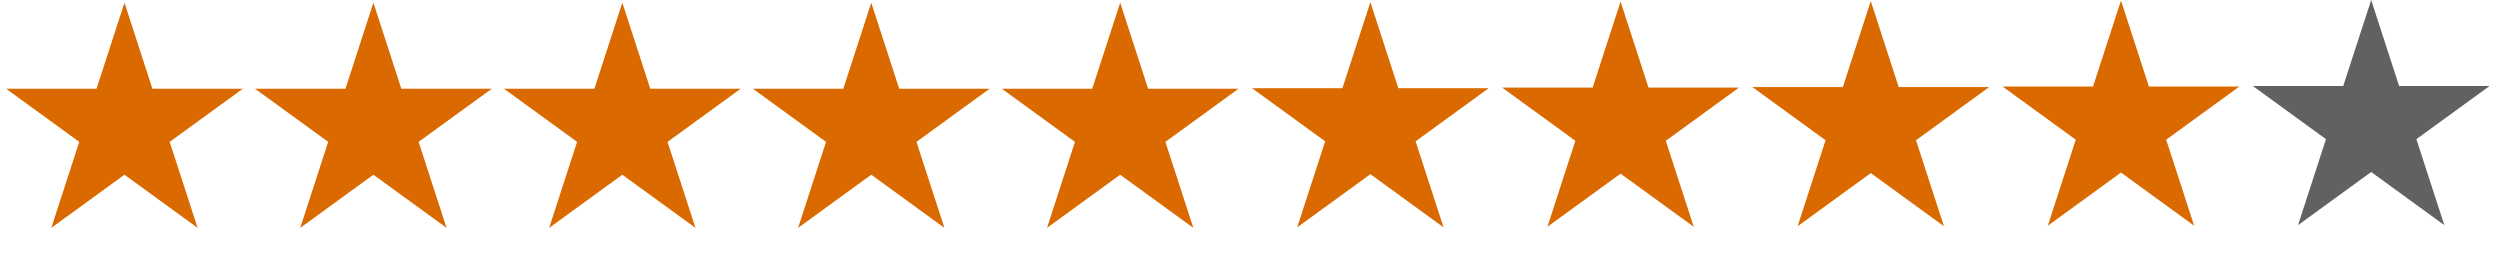
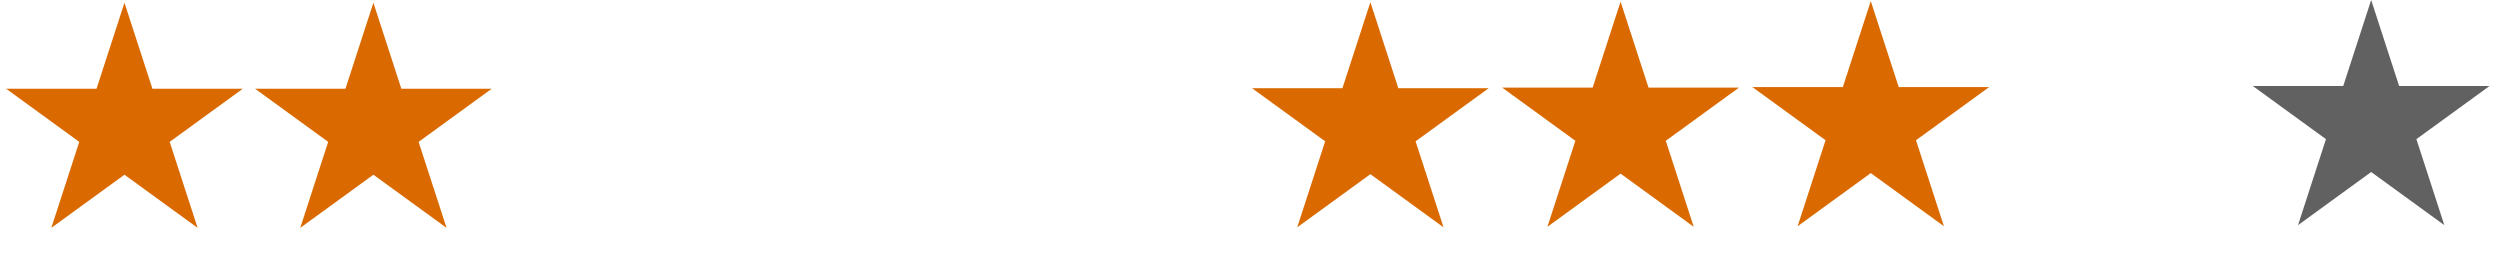
<svg xmlns="http://www.w3.org/2000/svg" width="338" height="35" viewBox="0 0 338 35" fill="none">
  <path d="M16.828 0.367L20.606 11.995L32.831 11.995L22.941 19.181L26.718 30.808L16.828 23.622L6.937 30.808L10.715 19.181L0.824 11.995L13.05 11.995L16.828 0.367Z" fill="#DA6A00" />
  <path d="M50.483 0.367L54.261 11.995L66.487 11.995L56.596 19.181L60.374 30.808L50.483 23.622L40.592 30.808L44.37 19.181L34.479 11.995L46.705 11.995L50.483 0.367Z" fill="#DA6A00" />
-   <path d="M84.138 0.367L87.916 11.995L100.142 11.995L90.251 19.181L94.029 30.808L84.138 23.622L74.247 30.808L78.025 19.181L68.134 11.995L80.36 11.995L84.138 0.367Z" fill="#DA6A00" />
-   <path d="M117.793 0.367L121.571 11.995L133.797 11.995L123.906 19.181L127.684 30.808L117.793 23.622L107.902 30.808L111.68 19.181L101.789 11.995L114.015 11.995L117.793 0.367Z" fill="#DA6A00" />
-   <path d="M151.448 0.367L155.226 11.995L167.452 11.995L157.561 19.181L161.339 30.808L151.448 23.622L141.557 30.808L145.335 19.181L135.444 11.995L147.67 11.995L151.448 0.367Z" fill="#DA6A00" />
  <path d="M185.275 0.293L189.053 11.921L201.279 11.921L191.388 19.107L195.166 30.734L185.275 23.548L175.384 30.734L179.162 19.107L169.271 11.921L181.497 11.921L185.275 0.293Z" fill="#DA6A00" />
  <path d="M219.102 0.221L222.88 11.848L235.106 11.848L225.215 19.035L228.993 30.662L219.102 23.476L209.211 30.662L212.989 19.035L203.099 11.848L215.324 11.848L219.102 0.221Z" fill="#DA6A00" />
  <path d="M252.929 0.146L256.707 11.774L268.933 11.774L259.042 18.96L262.82 30.588L252.929 23.402L243.038 30.588L246.816 18.96L236.925 11.774L249.151 11.774L252.929 0.146Z" fill="#DA6A00" />
-   <path d="M286.756 0.074L290.535 11.702L302.76 11.702L292.869 18.888L296.647 30.515L286.756 23.329L276.866 30.515L280.644 18.888L270.753 11.702L282.978 11.702L286.756 0.074Z" fill="#DA6A00" />
  <path d="M320.583 0L324.361 11.627L336.587 11.627L326.696 18.814L330.474 30.441L320.583 23.255L310.692 30.441L314.47 18.814L304.579 11.627L316.805 11.627L320.583 0Z" fill="#616161" />
</svg>